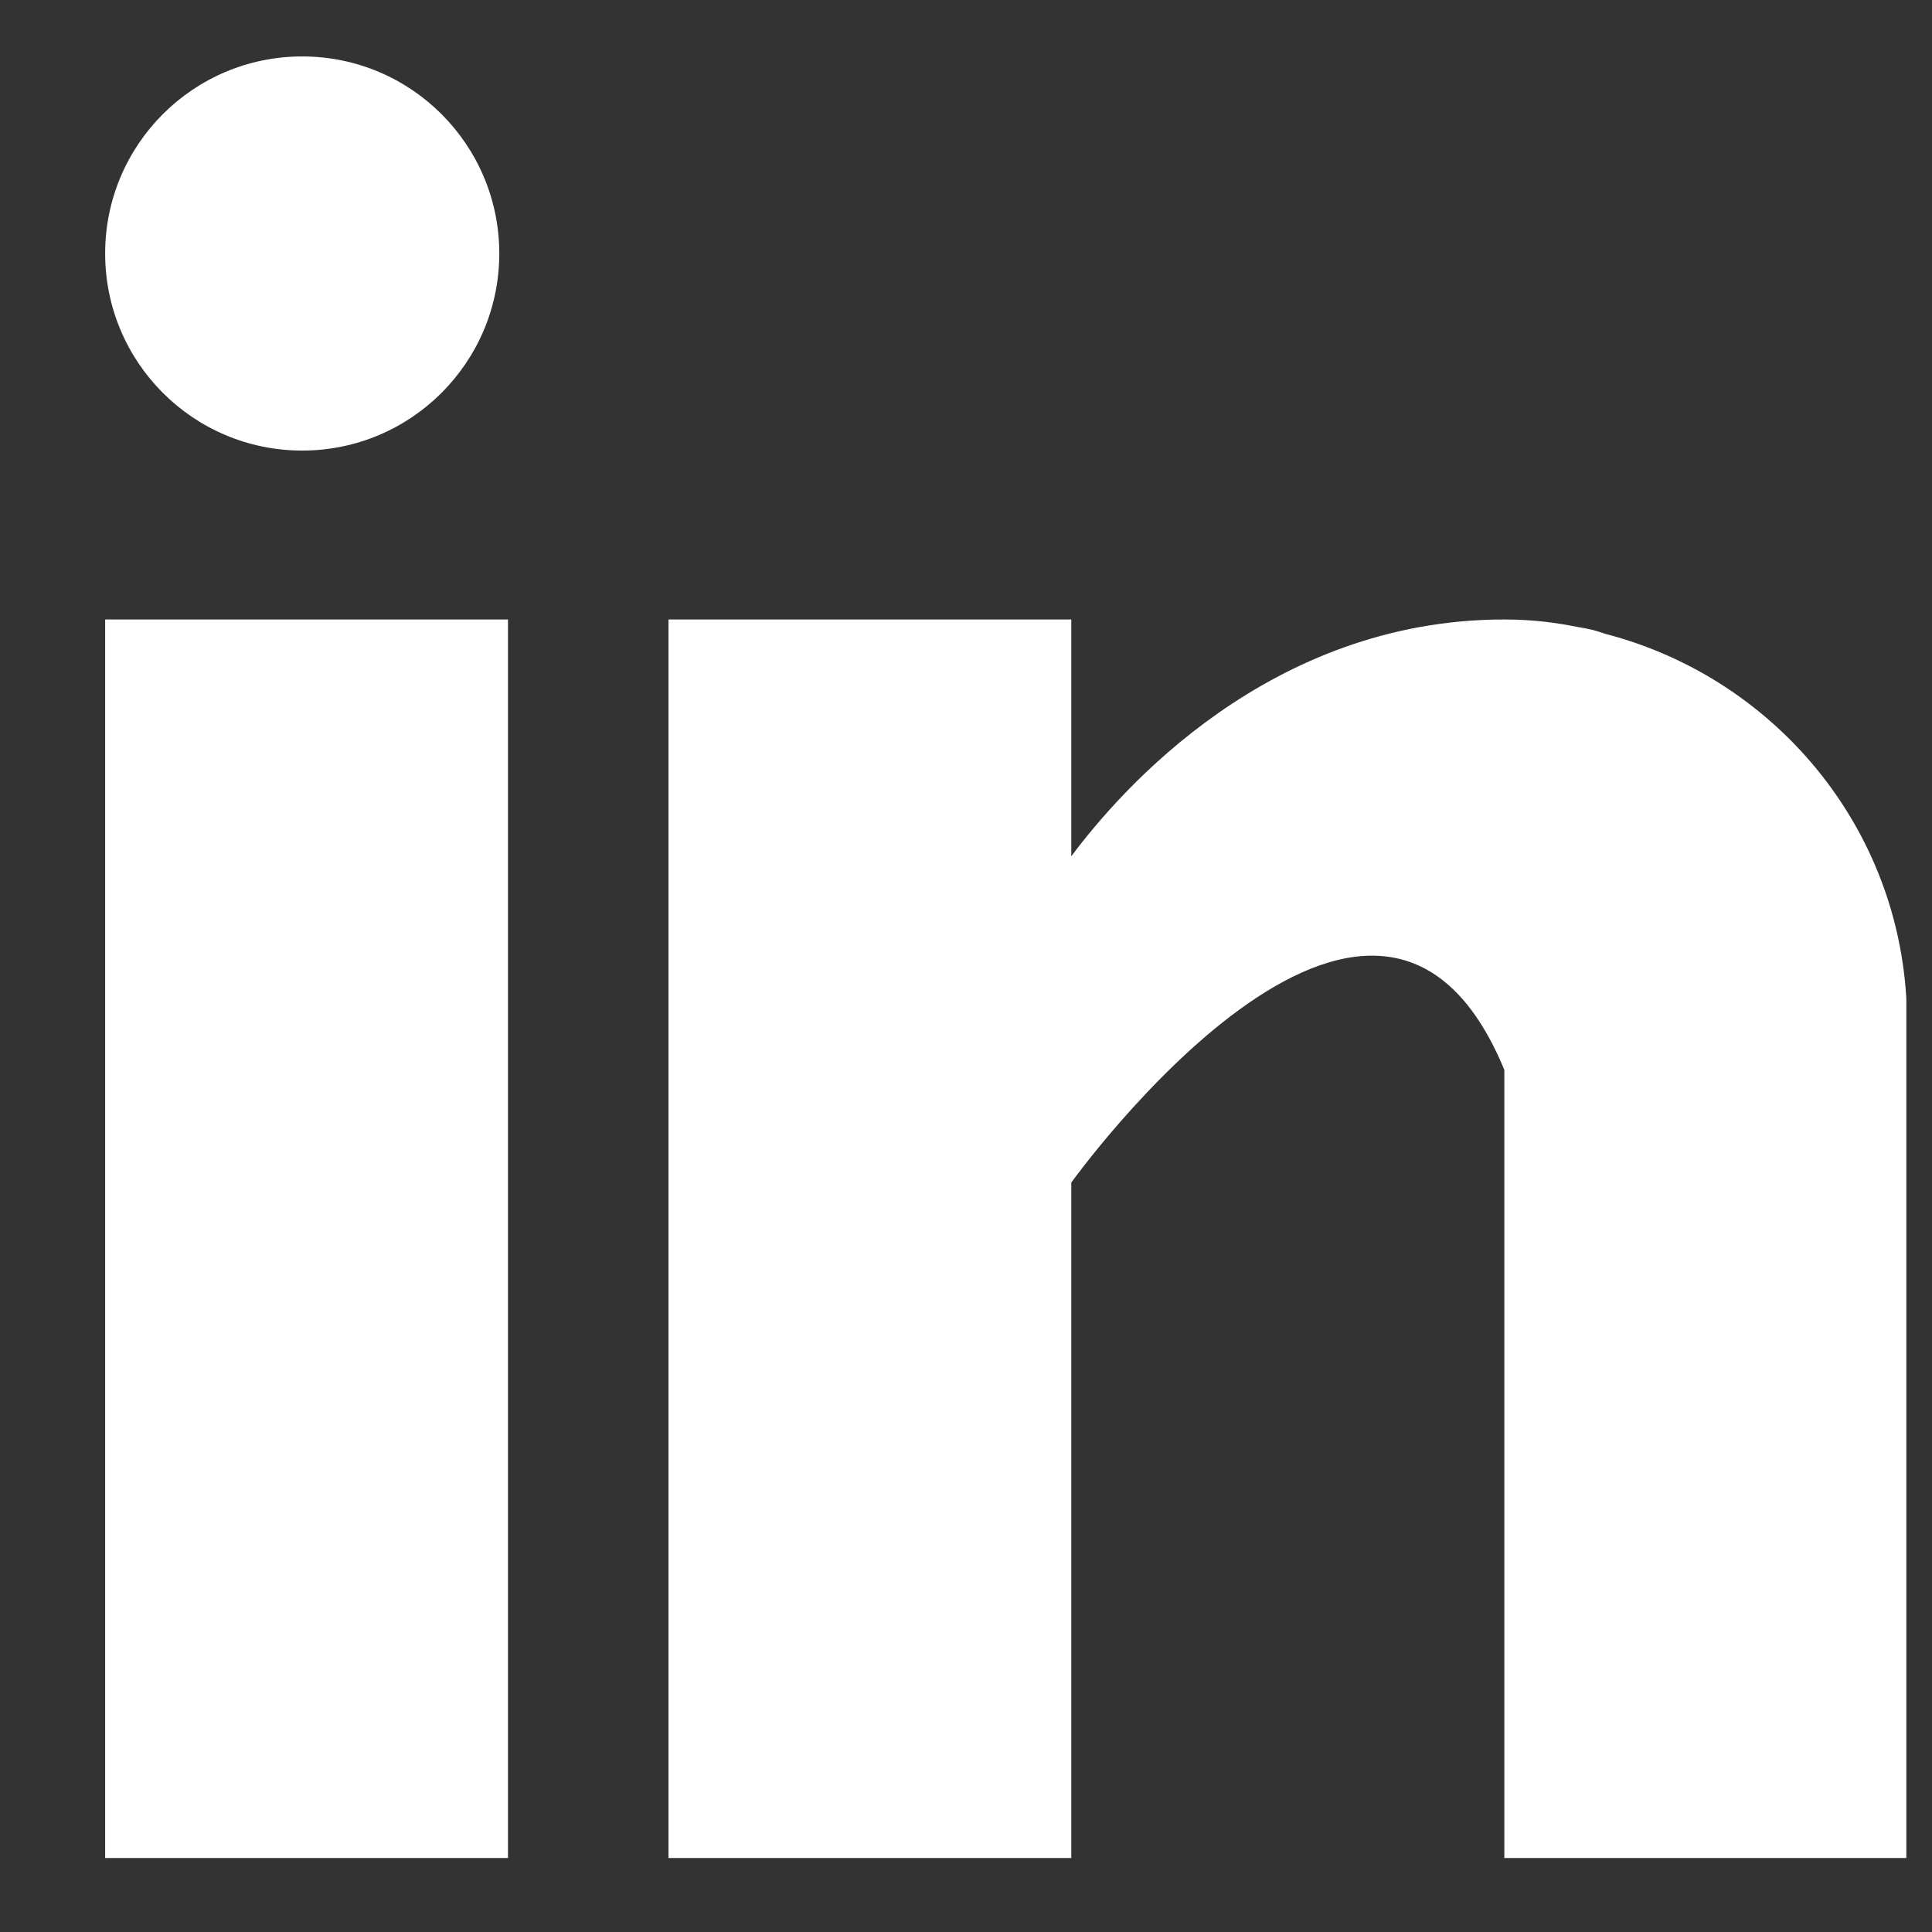
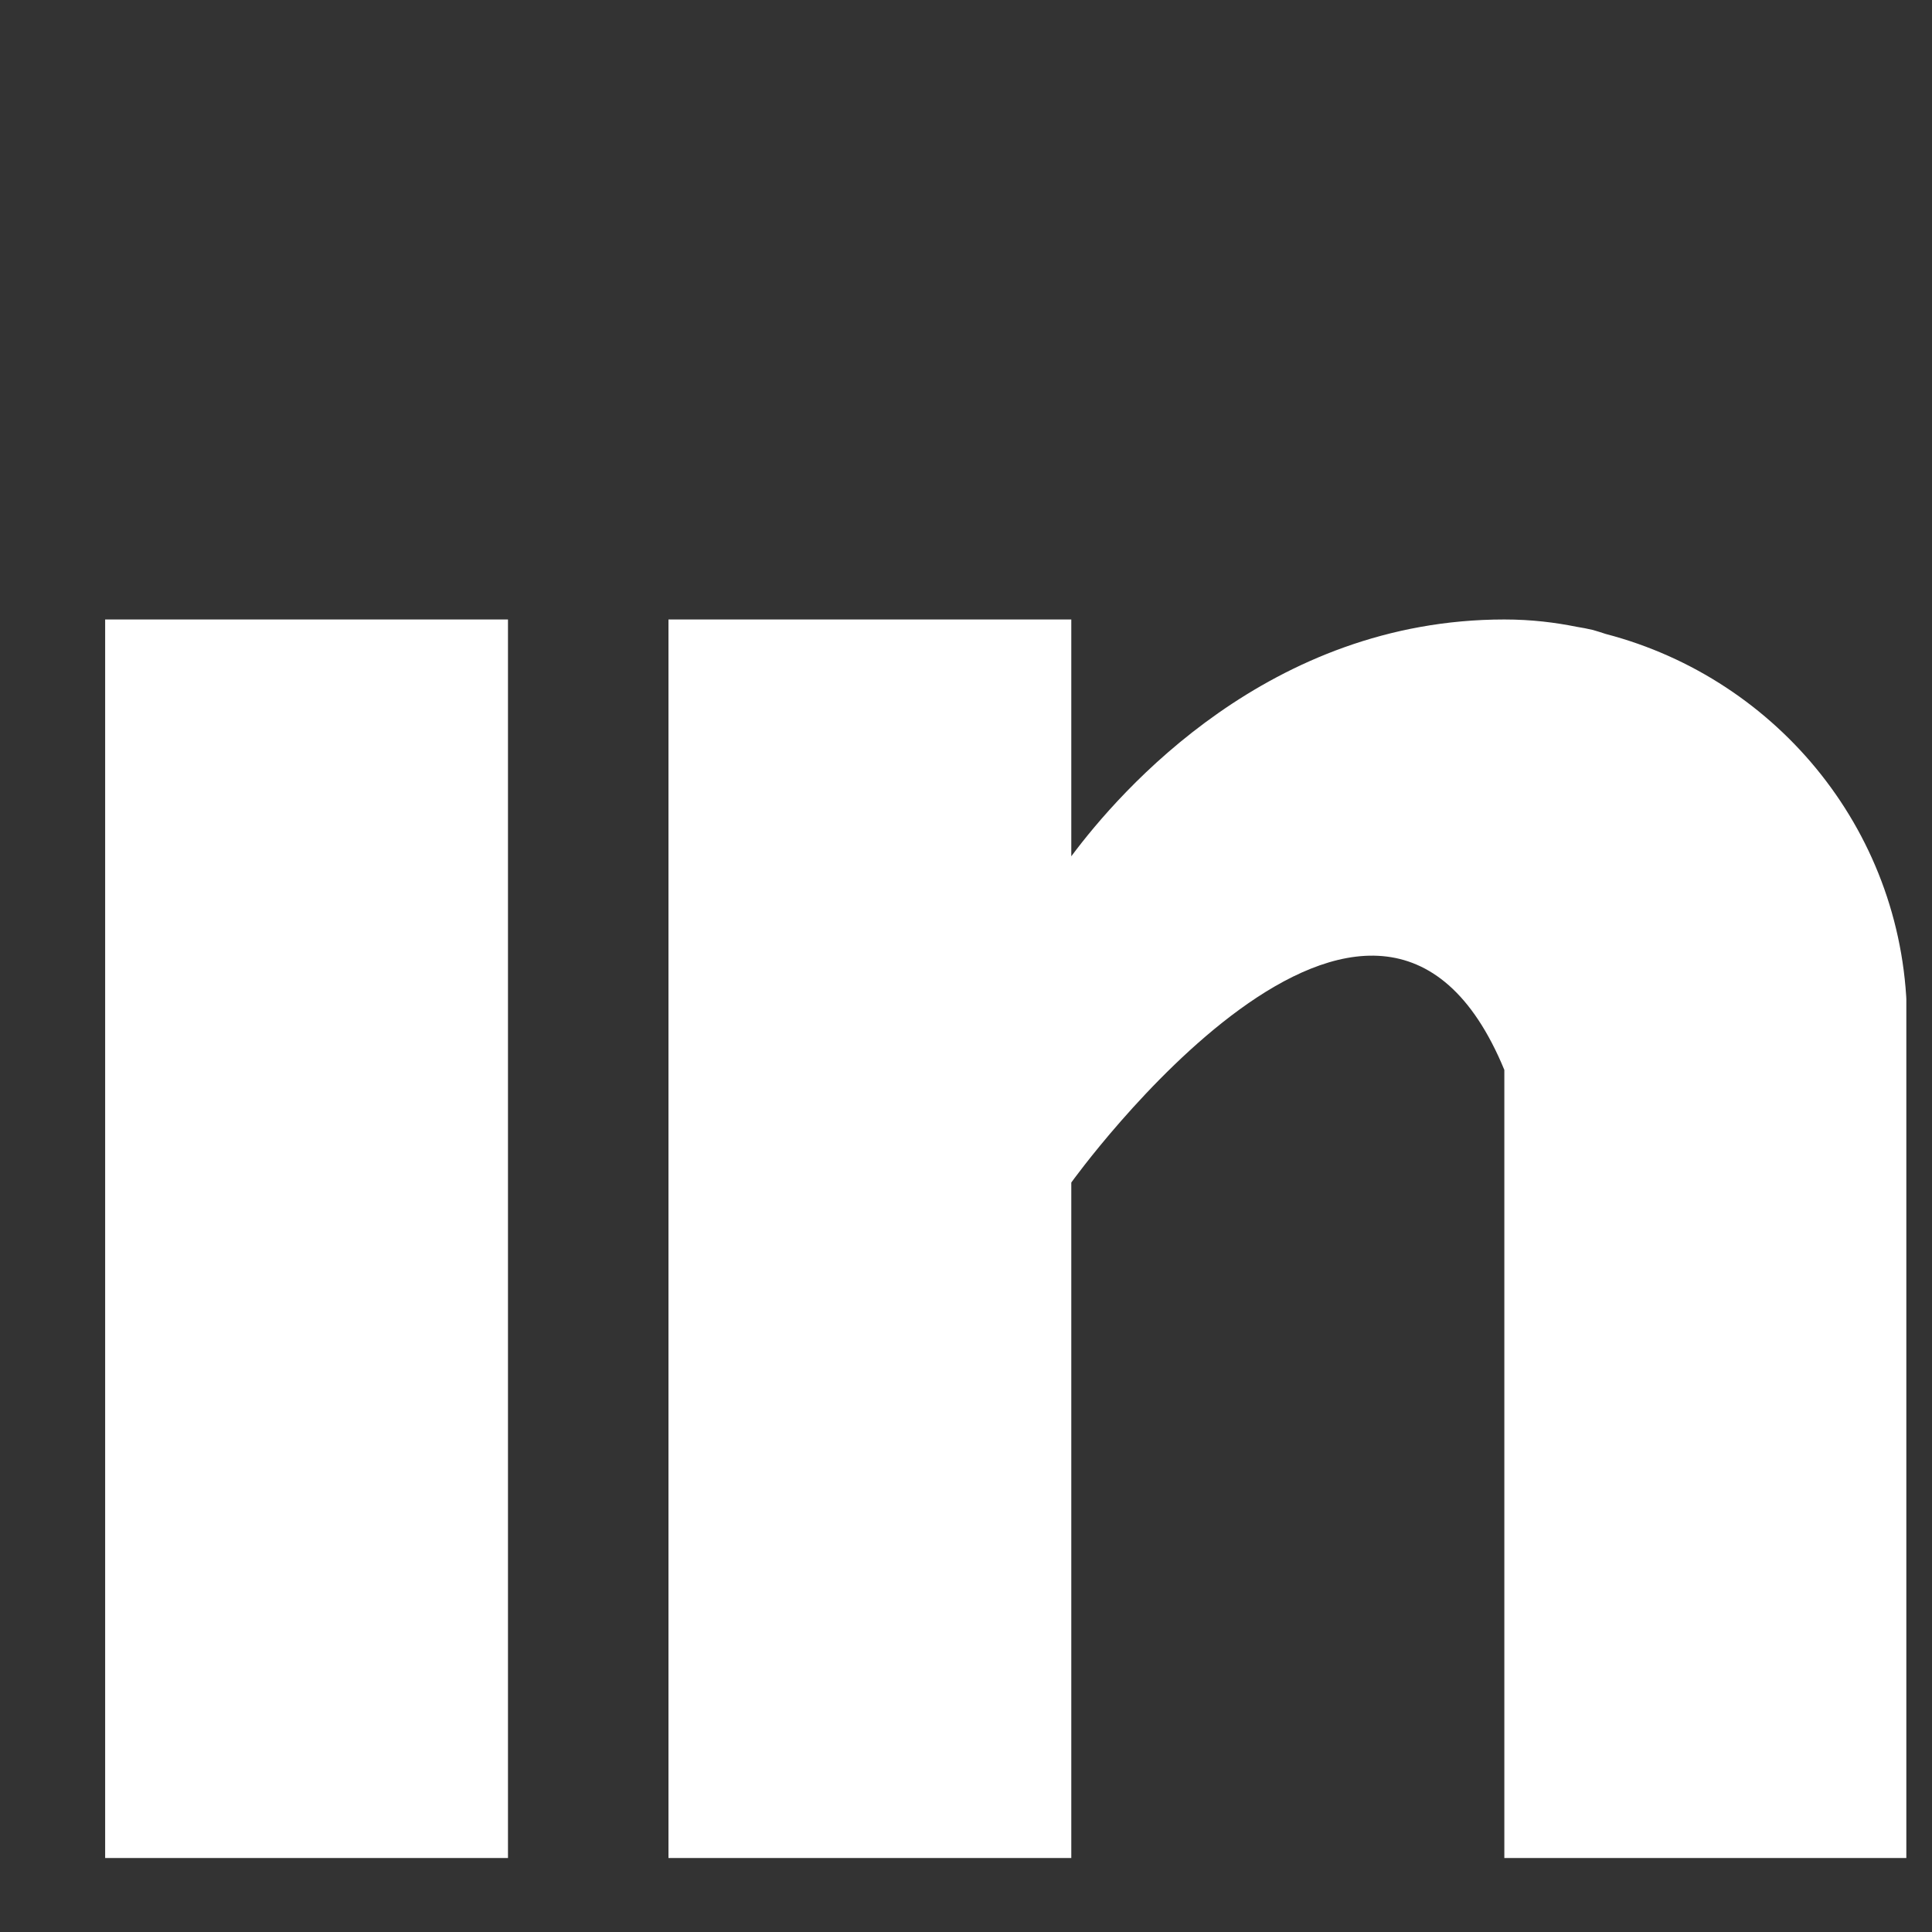
<svg xmlns="http://www.w3.org/2000/svg" width="14" height="14" viewBox="0 0 14 14" fill="none">
  <rect x="0" y="0" width="14" height="14" fill="#333333" stroke="none" />
  <g clip-path="url(#clip0_812_11593)">
    <path d="M3.681 4.489H0.762V13.464H3.681V4.489Z" fill="white" />
    <path d="M11.636 4.594C11.605 4.584 11.575 4.574 11.543 4.565C11.504 4.556 11.464 4.548 11.425 4.542C11.27 4.511 11.1 4.489 10.901 4.489C9.199 4.489 8.119 5.727 7.763 6.205V4.489H4.844V13.464H7.763V8.569C7.763 8.569 9.97 5.496 10.901 7.753C10.901 9.767 10.901 13.464 10.901 13.464H13.819V7.407C13.819 6.051 12.89 4.921 11.636 4.594Z" fill="white" />
-     <path d="M2.19 3.265C2.978 3.265 3.618 2.626 3.618 1.837C3.618 1.048 2.978 0.409 2.19 0.409C1.401 0.409 0.762 1.048 0.762 1.837C0.762 2.626 1.401 3.265 2.19 3.265Z" fill="white" />
  </g>
  <defs>
    <clipPath id="clip0_812_11593">
      <rect width="13.056" height="13.056" fill="white" transform="translate(0.758 0.409)" />
    </clipPath>
  </defs>
</svg>